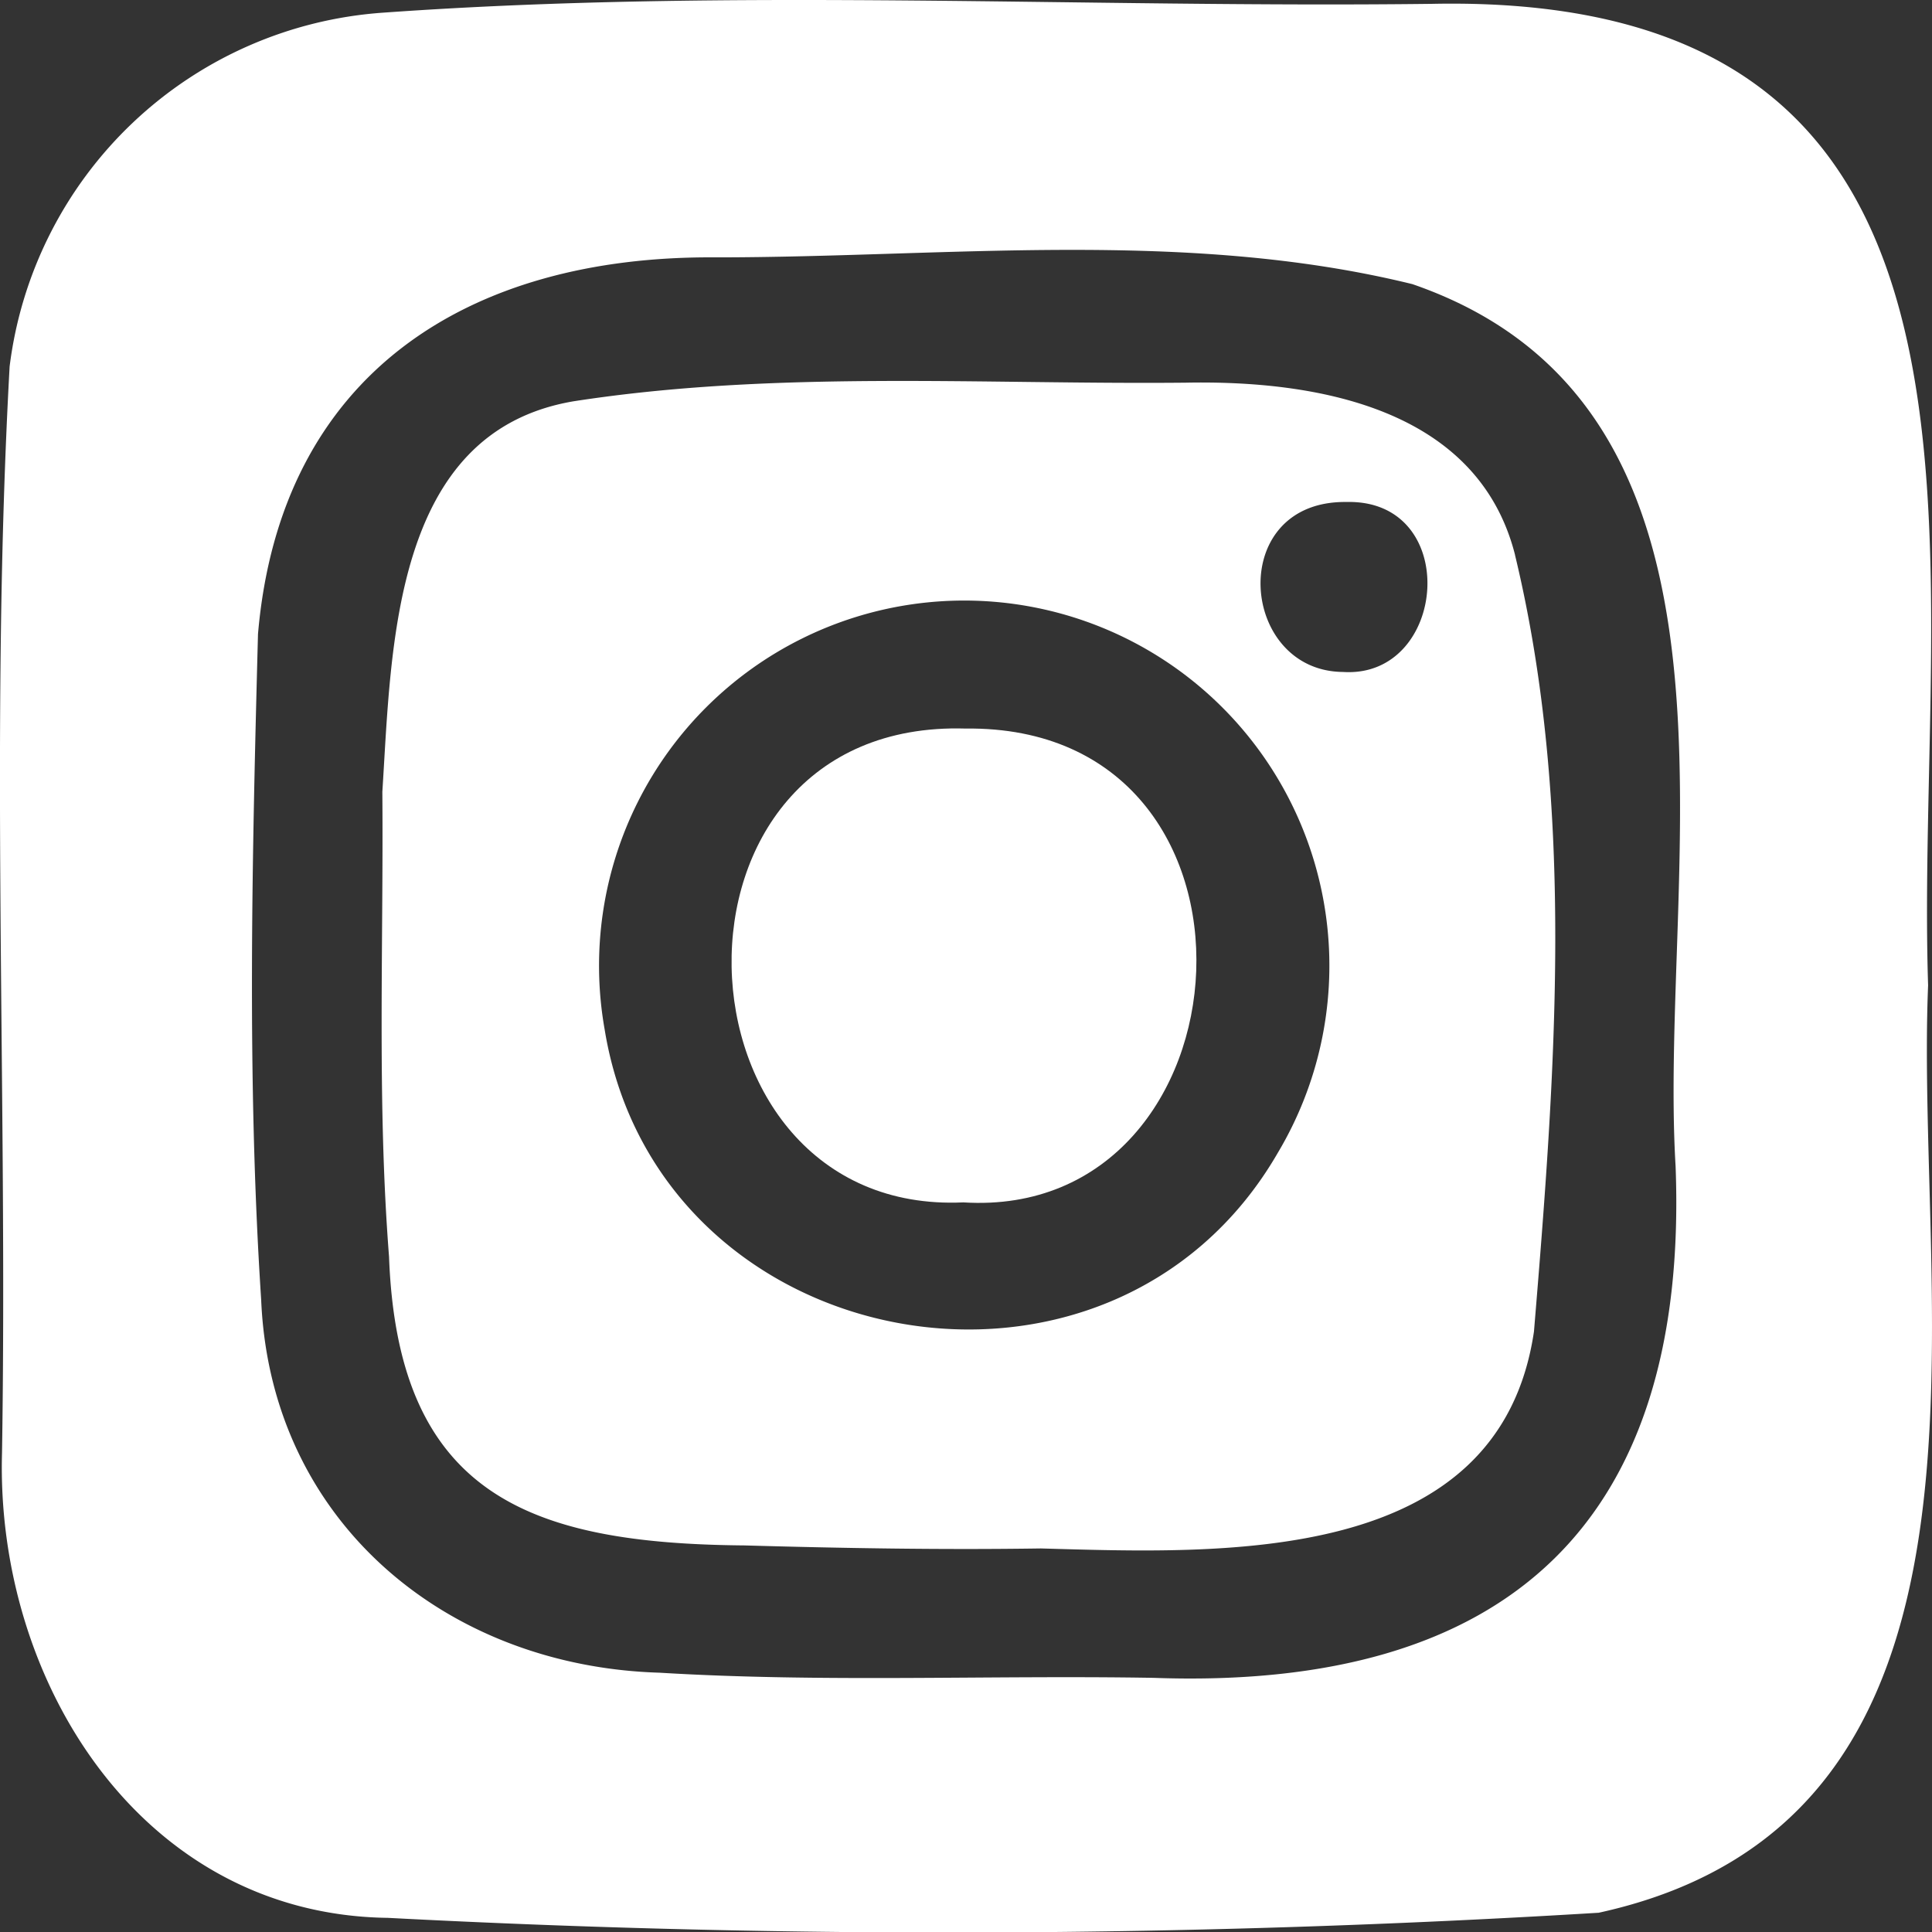
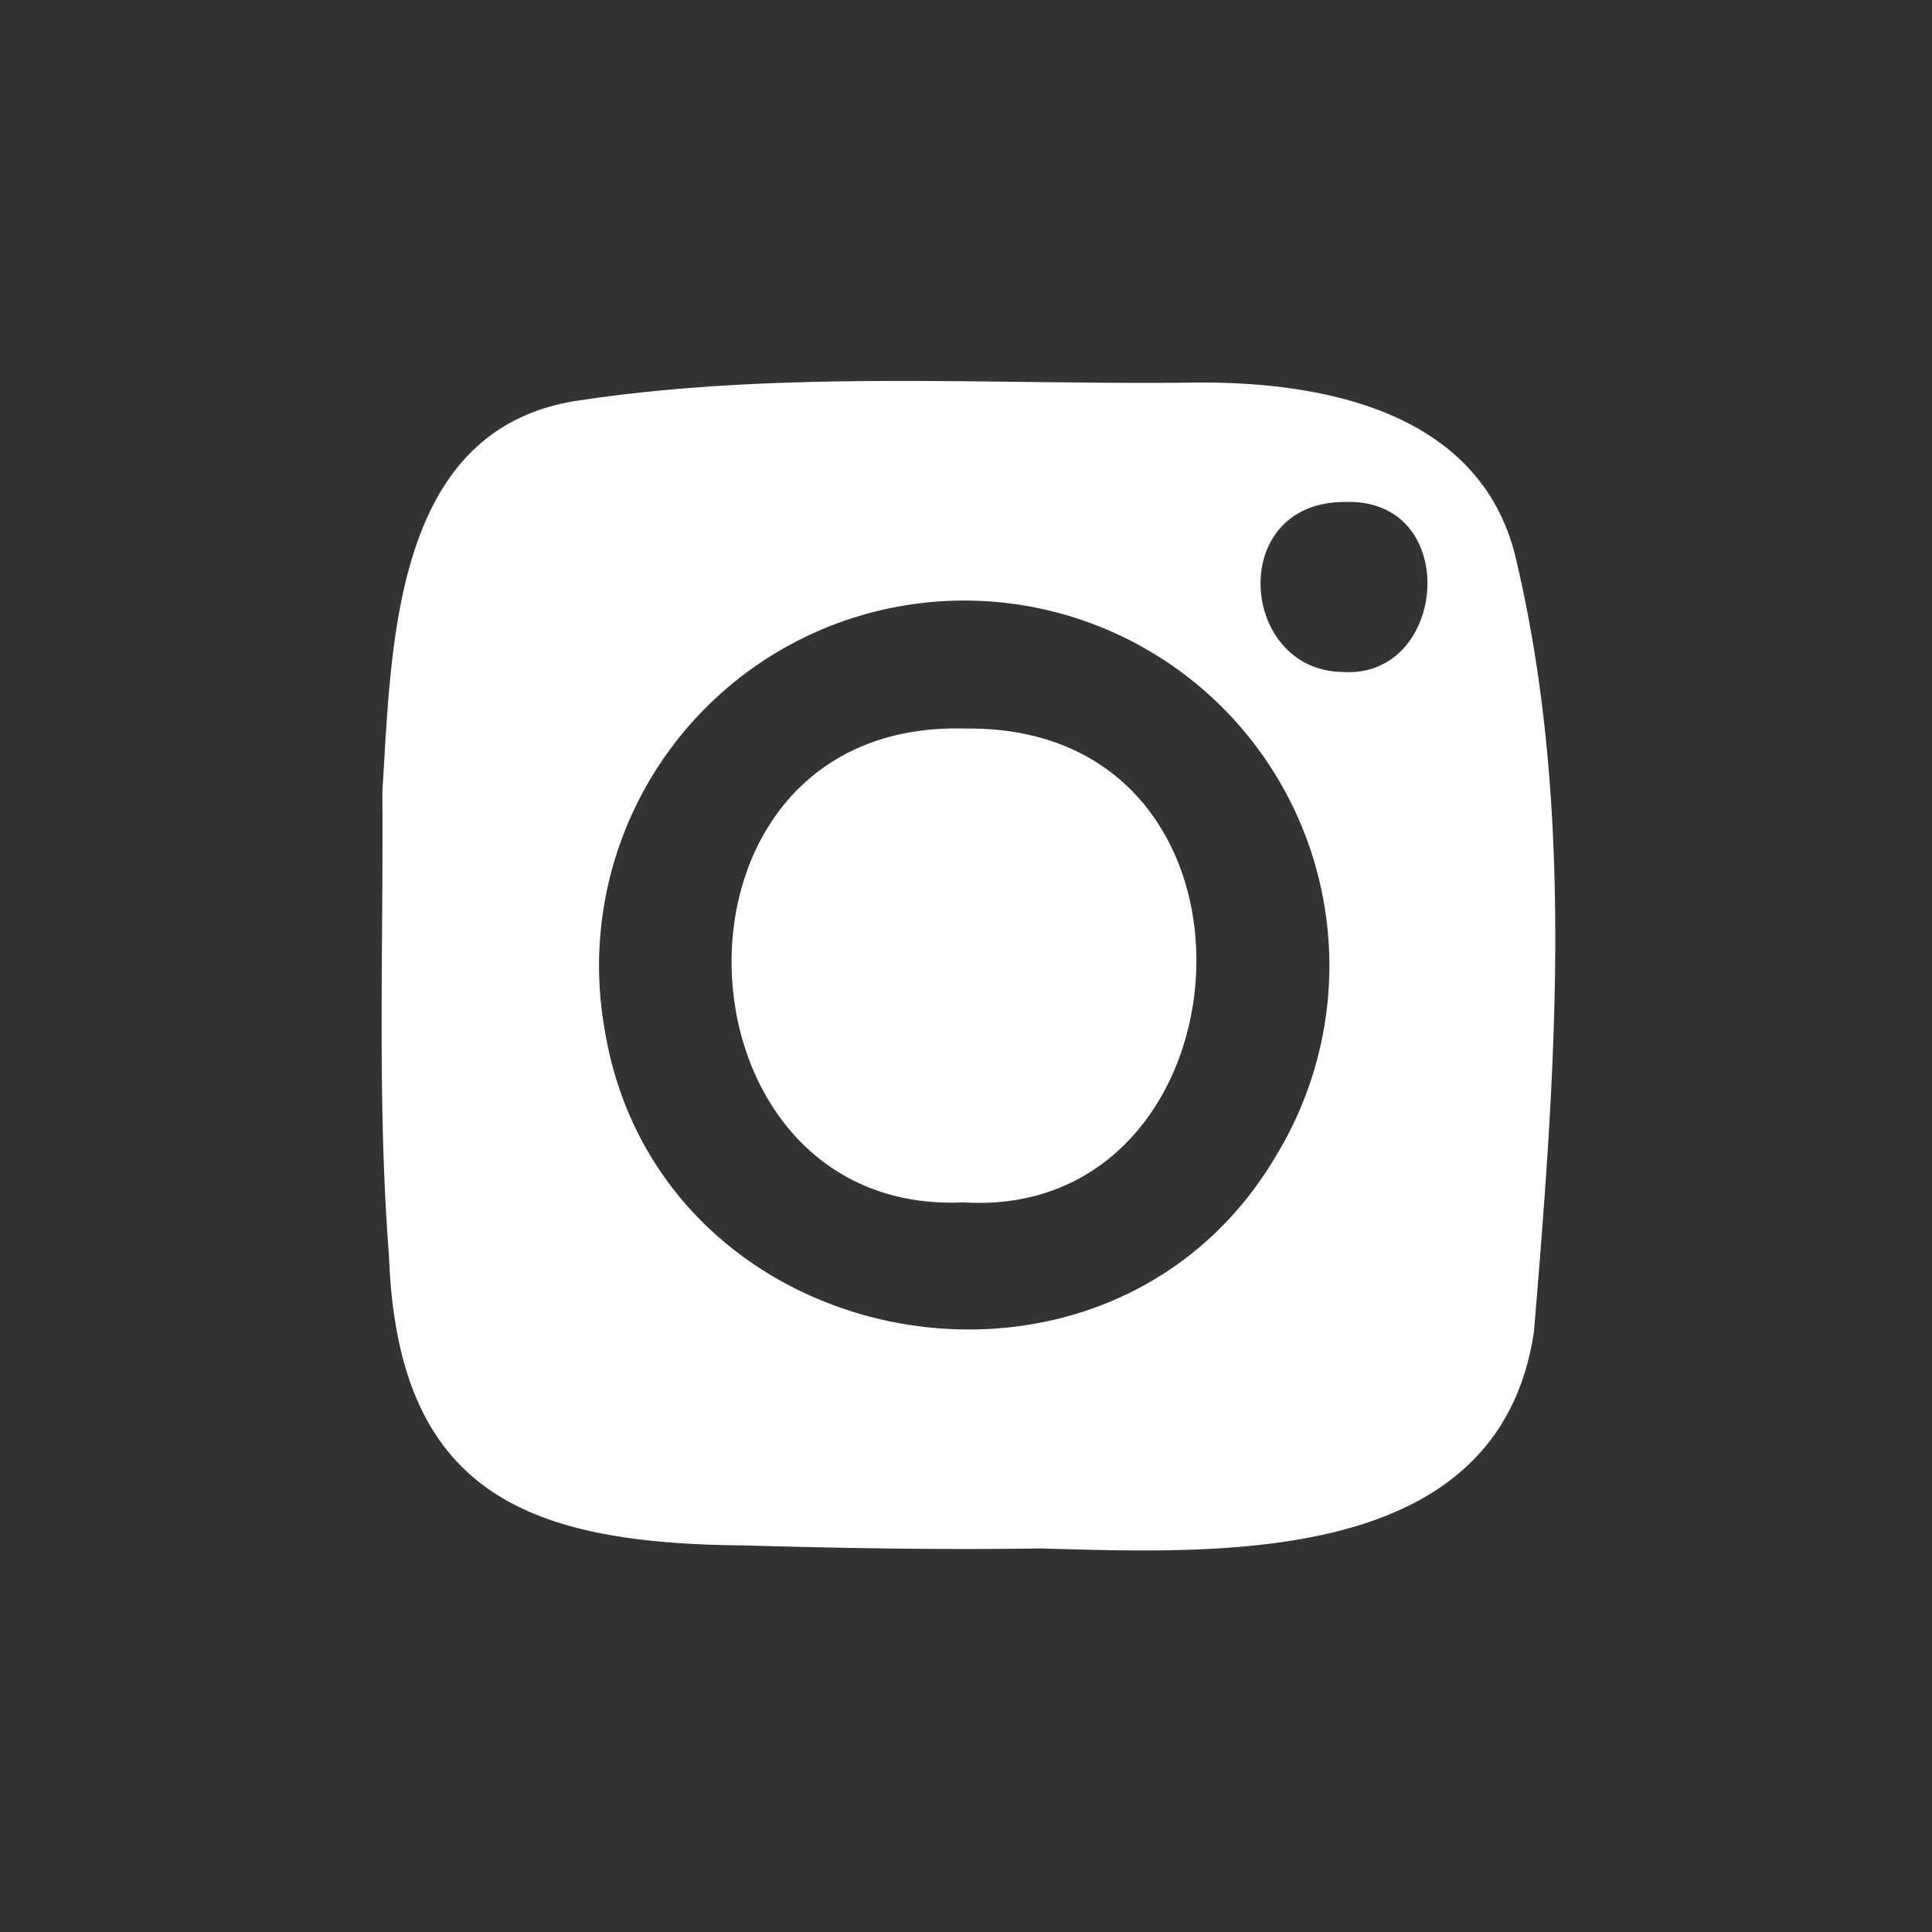
<svg xmlns="http://www.w3.org/2000/svg" id="Group_92" data-name="Group 92" width="40.146" height="40.154" viewBox="0 0 40.146 40.154">
  <rect x="0" y="0" width="40.146" height="40.154" fill="#333333" stroke="none" />
  <defs>
    <clipPath id="clip-path">
      <rect id="Rectangle_66" data-name="Rectangle 66" width="40.146" height="40.154" fill="#fff" />
    </clipPath>
  </defs>
  <g id="Group_91" data-name="Group 91" clip-path="url(#clip-path)">
-     <path id="Path_52" data-name="Path 52" d="M40.065,20.475C39.782,11.685,42.5-.182,29.754.08,22.5.168,15.219-.255,7.978.262A8.41,8.41,0,0,0,.2,7.616a.462.462,0,0,1,.369.171A.461.461,0,0,0,.2,7.616c-.414,7.5-.039,15.052-.158,22.57-.136,4.75,2.9,9.6,8.017,9.666a222.3,222.3,0,0,0,25.161-.106c8.9-1.948,6.565-12.5,6.845-19.27m-5.247,3.758c.282,7.42-3.511,10.895-10.845,10.631-3.421-.058-6.853.1-10.268-.107-4.446-.133-8.087-3.162-8.278-7.75-.3-4.6-.187-9.228-.066-13.832a.6.6,0,0,1-.4-.272.6.6,0,0,0,.4.272c.464-5.412,4.374-7.868,9.512-7.828,4.806,0,9.77-.6,14.475.556,7.525,2.594,5.1,12.159,5.47,18.33" transform="translate(0 0)" fill="#fff" />
    <path id="Path_53" data-name="Path 53" d="M74.154,54.123c-.778-3.054-4.141-3.63-6.854-3.575-4.227.04-8.52-.262-12.711.387-3.765.64-3.777,5.093-3.971,8.115.026,3.218-.112,6.442.139,9.659.182,4.942,2.906,5.961,7.376,6,2.056.058,4.112.094,6.169.063,3.785.106,9.525.371,10.246-4.507.441-5.325.871-10.892-.394-16.137M69.227,66.548c-3.471,6.013-12.876,4.285-13.99-2.562a.361.361,0,0,1-.279-.143.361.361,0,0,0,.279.143,7.588,7.588,0,1,1,13.99,2.562m1.353-9.989c-2.163-.018-2.429-3.563.071-3.532,2.4-.059,2.106,3.673-.071,3.532" transform="translate(-42.673 -42.596)" fill="#fff" />
    <path id="Path_54" data-name="Path 54" d="M101.862,96.592c-6.68-.2-6.266,10.131-.046,9.846,6.1.384,6.791-9.929.046-9.846" transform="translate(-81.799 -81.453)" fill="#fff" />
  </g>
</svg>